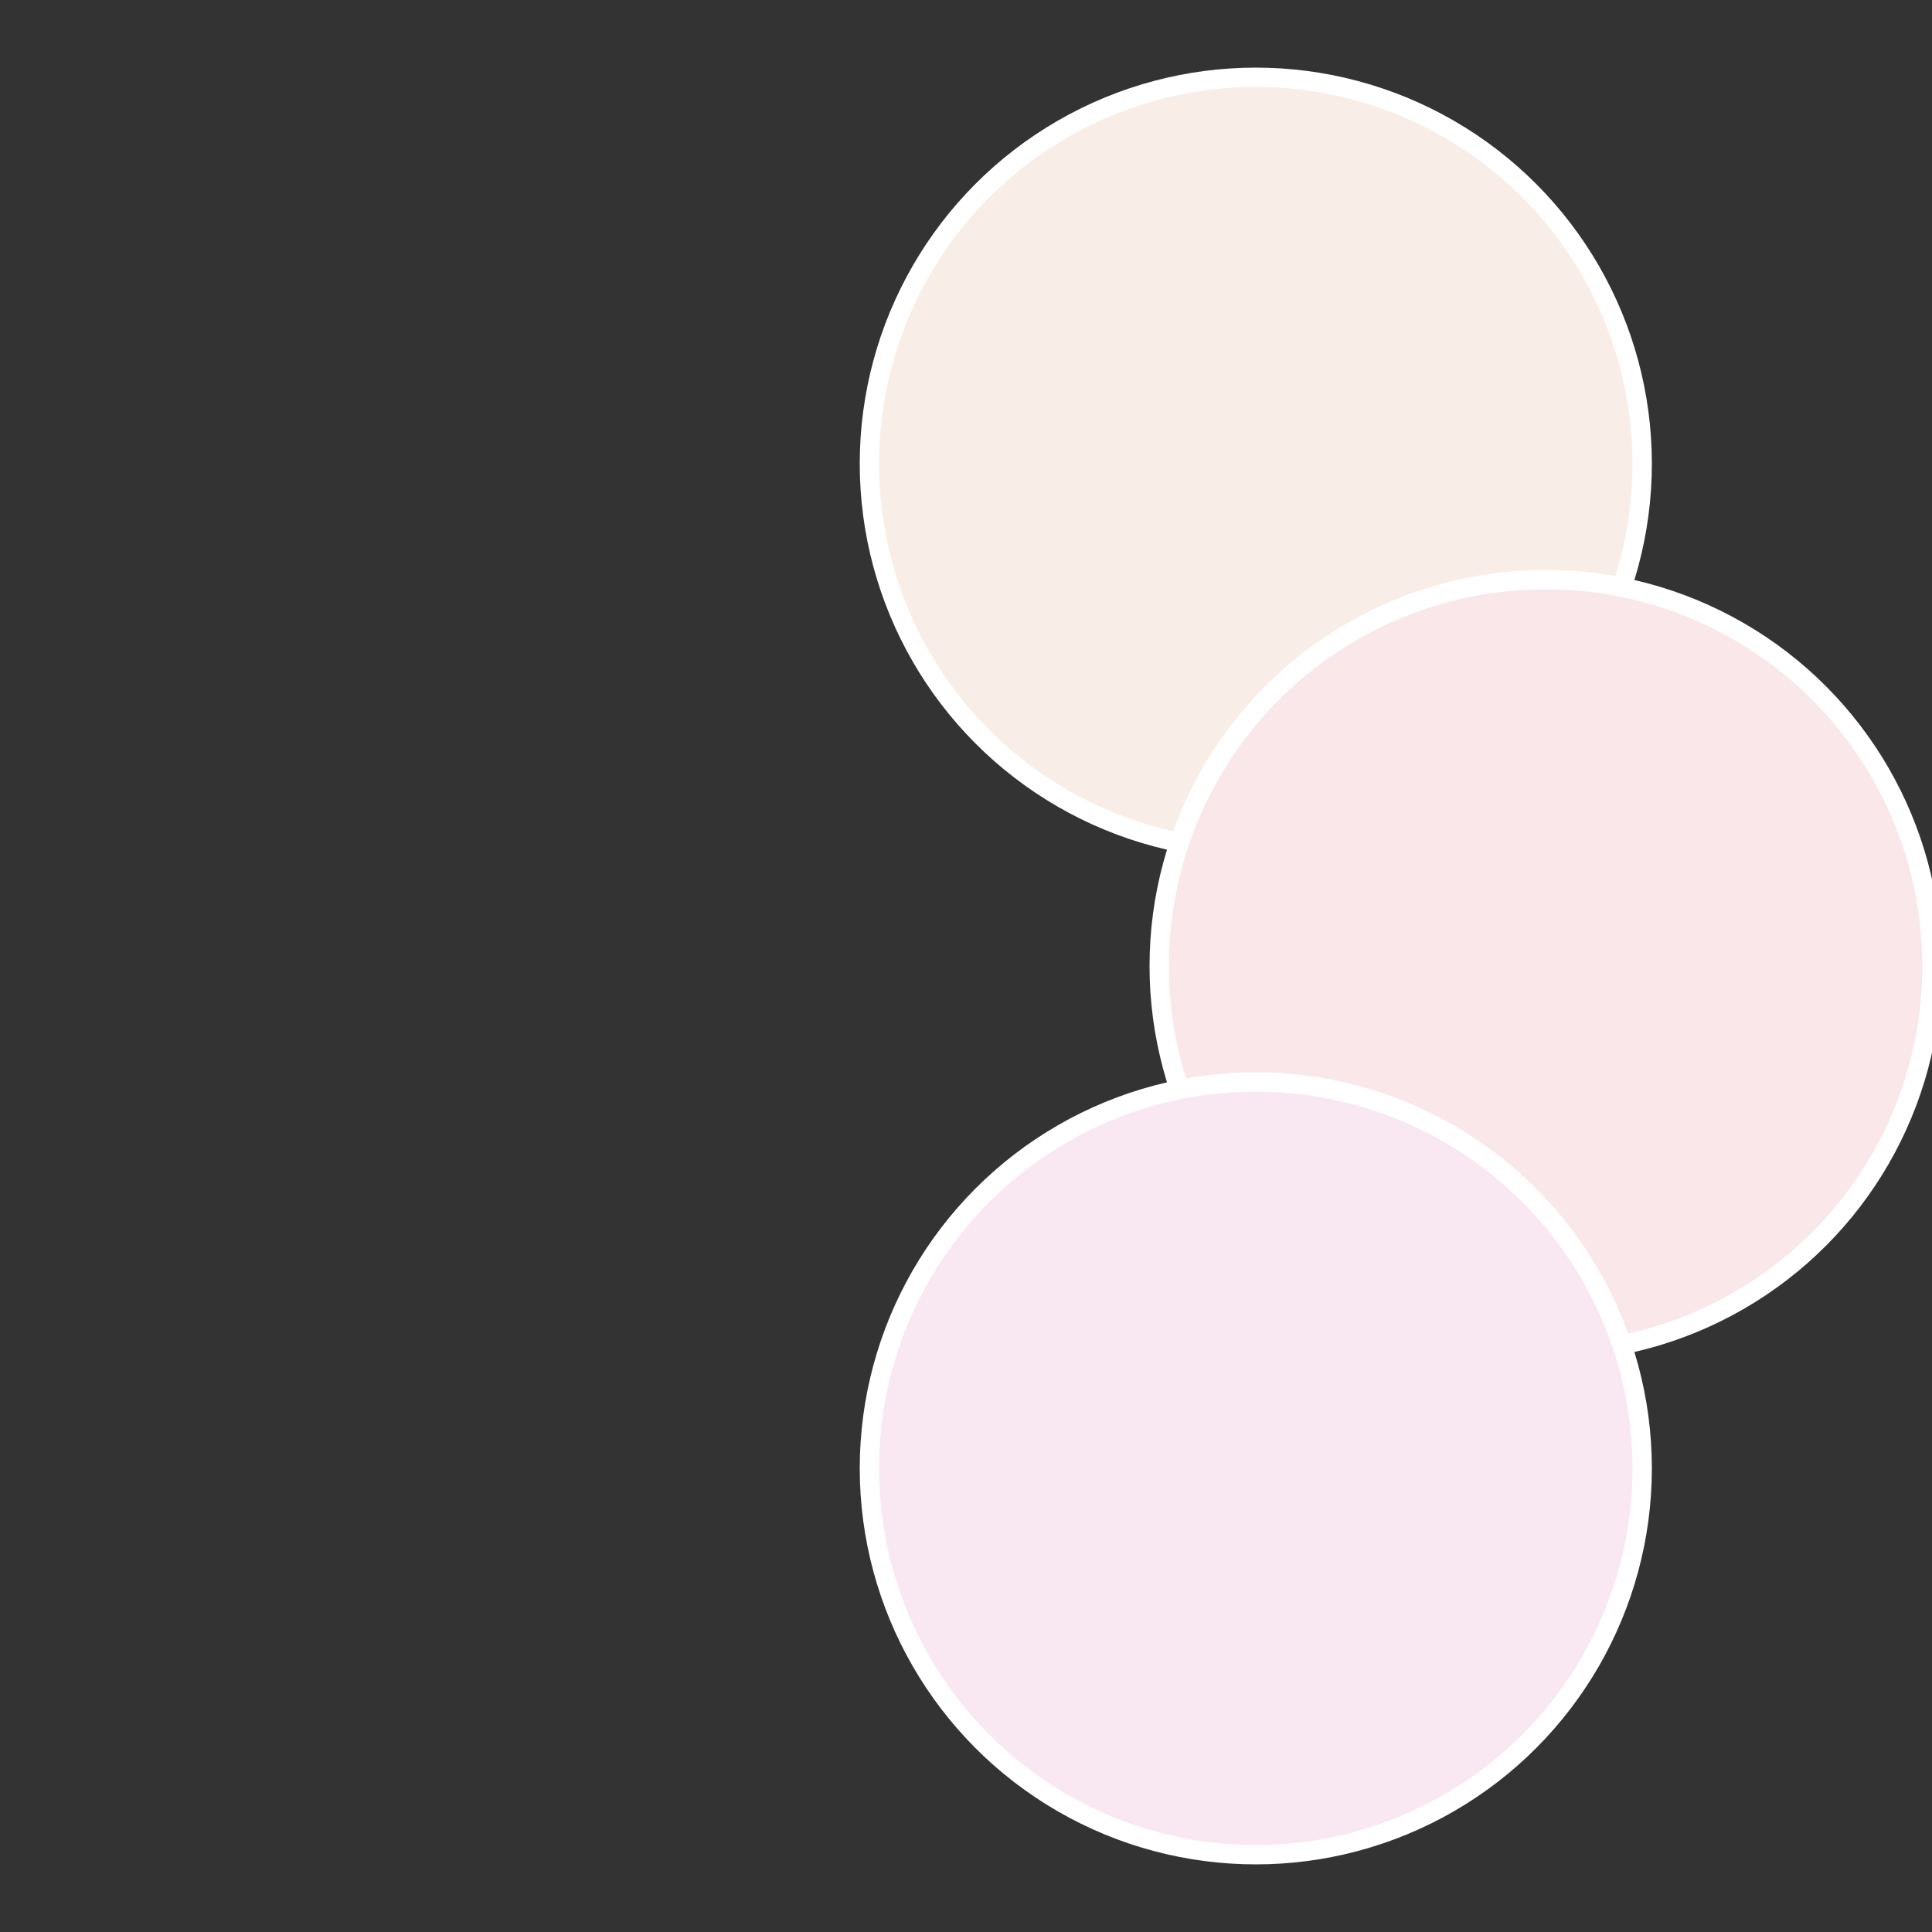
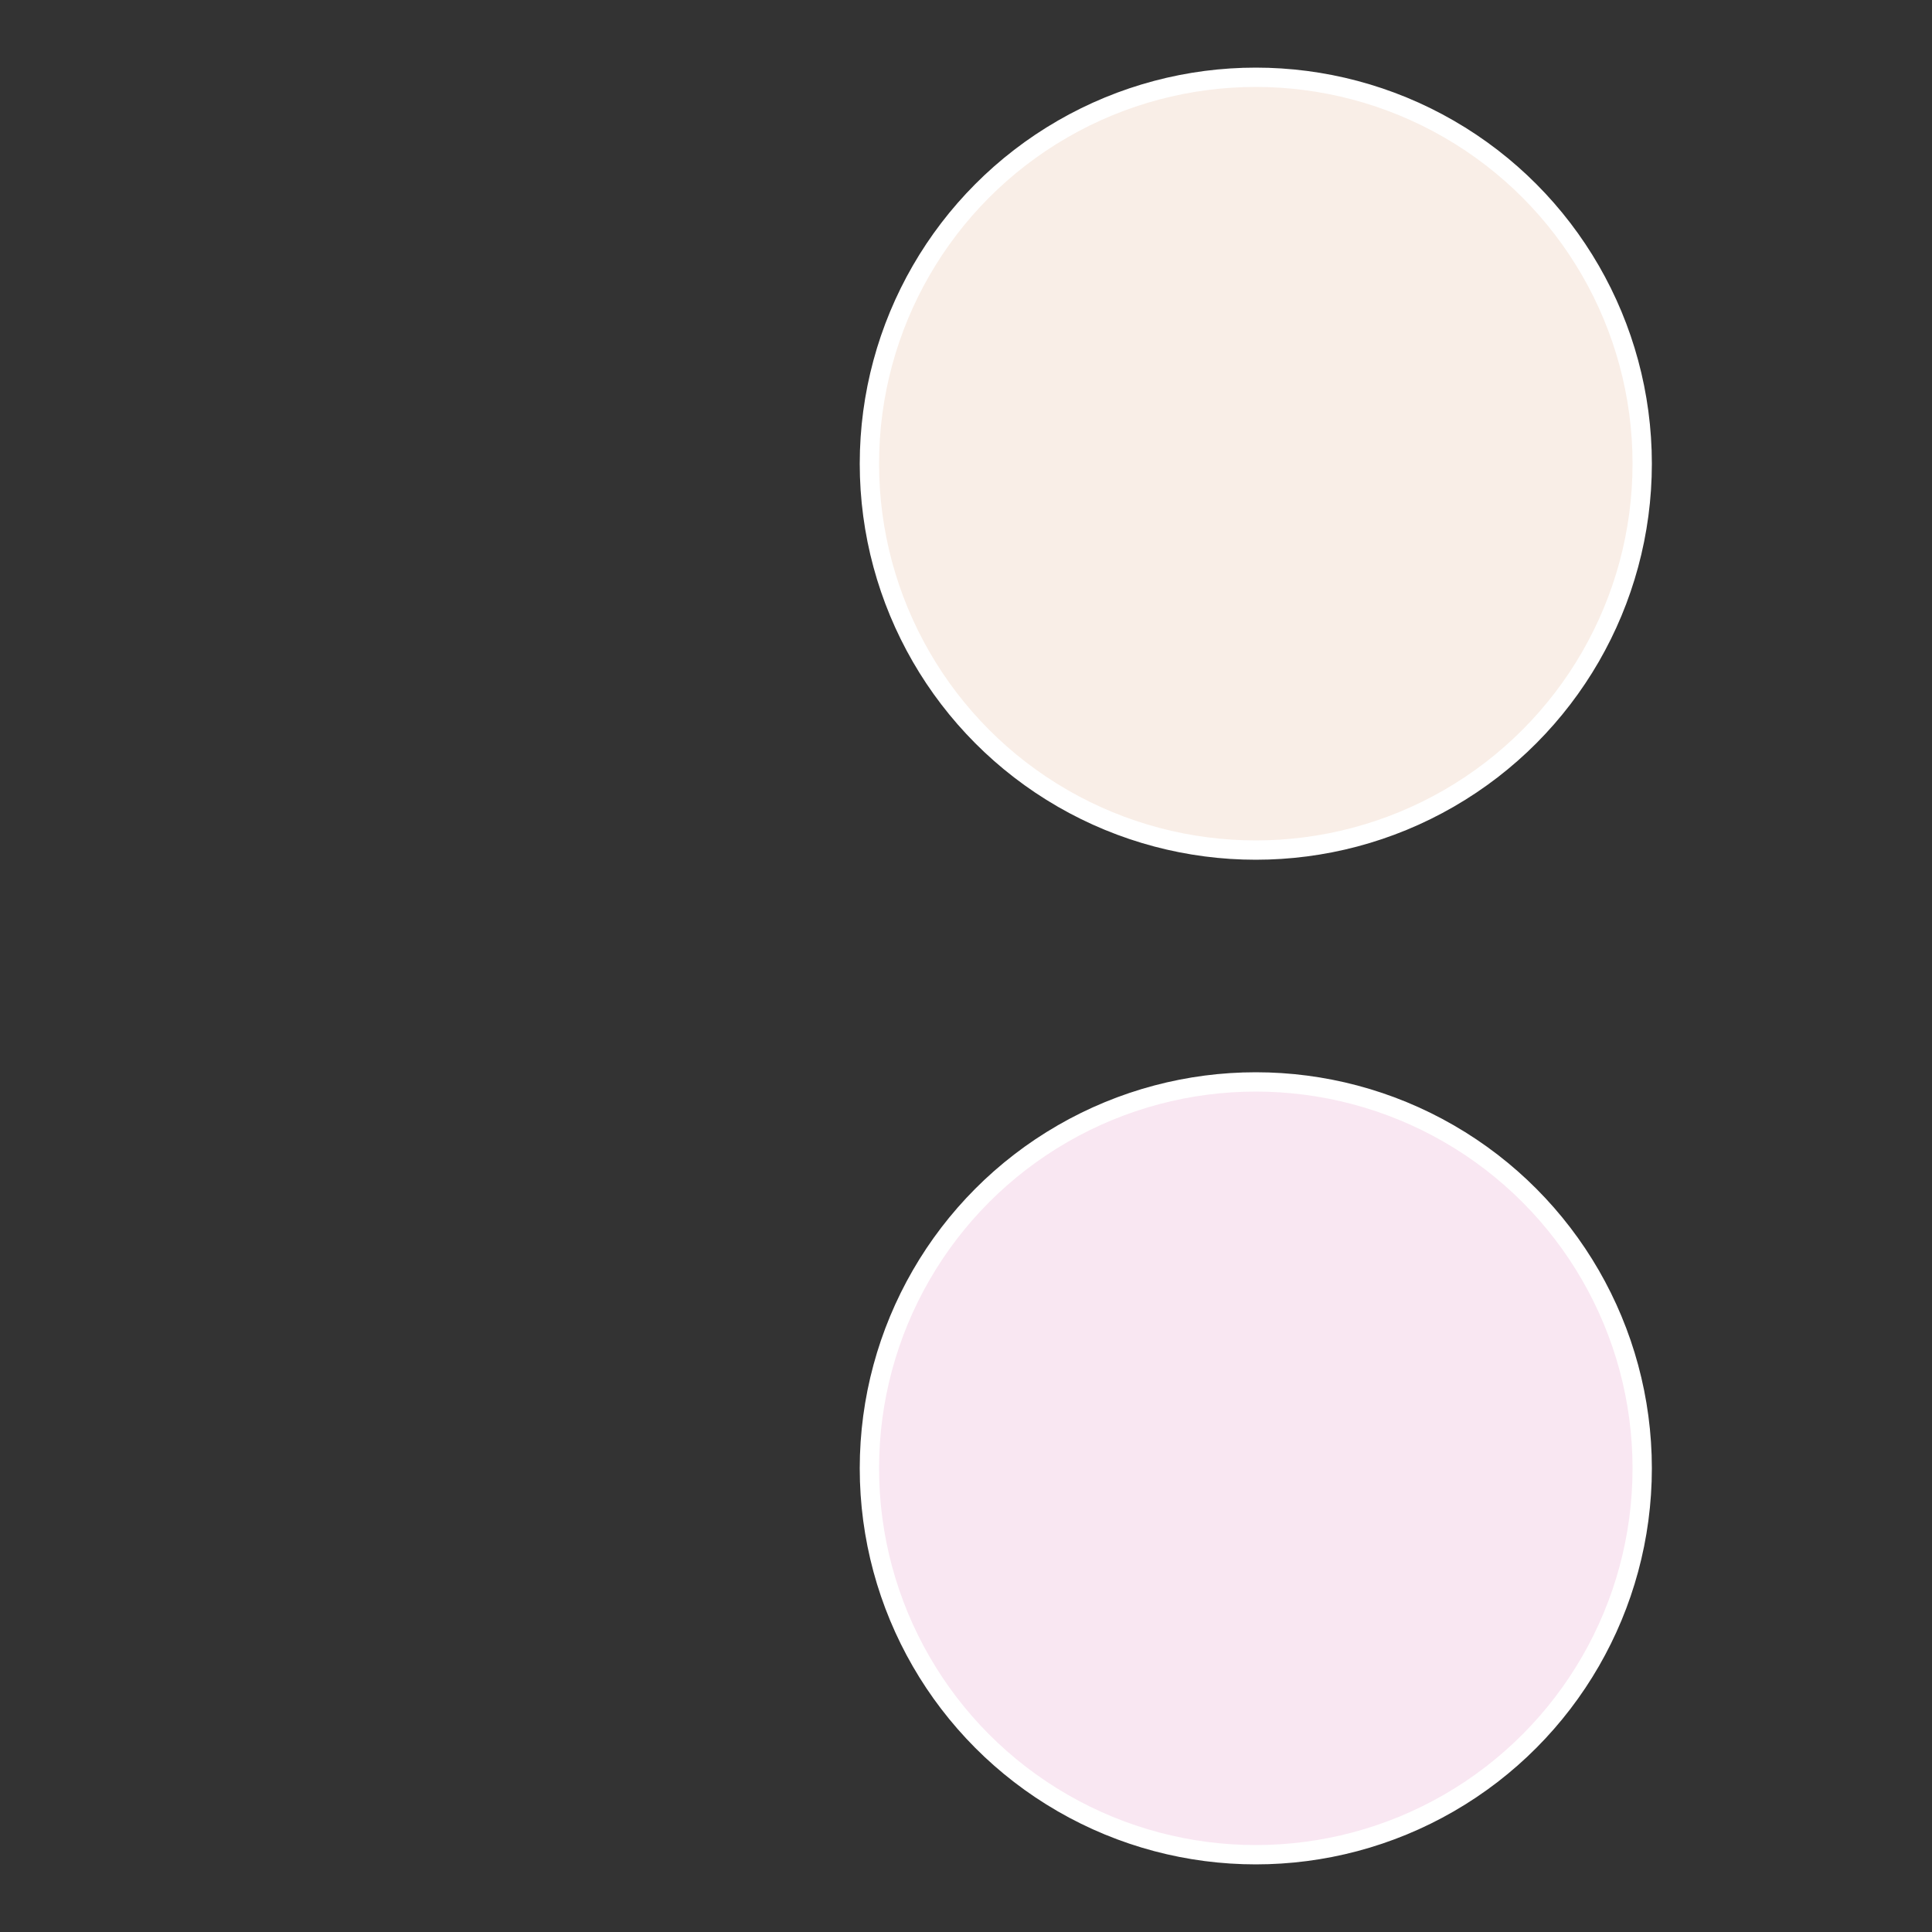
<svg xmlns="http://www.w3.org/2000/svg" width="500" height="500" viewBox="-1 -1 2 2">
  <rect x="-1" y="-1" width="2" height="2" fill="#333333" stroke="none" />
  <circle cx="0.3" cy="-0.52" r="0.4" fill="#f9eee7" stroke="#fff" stroke-width="1%" />
-   <circle cx="0.6" cy="0" r="0.4" fill="#f9e7e9" stroke="#fff" stroke-width="1%" />
  <circle cx="0.3" cy="0.52" r="0.4" fill="#f9e7f2" stroke="#fff" stroke-width="1%" />
</svg>